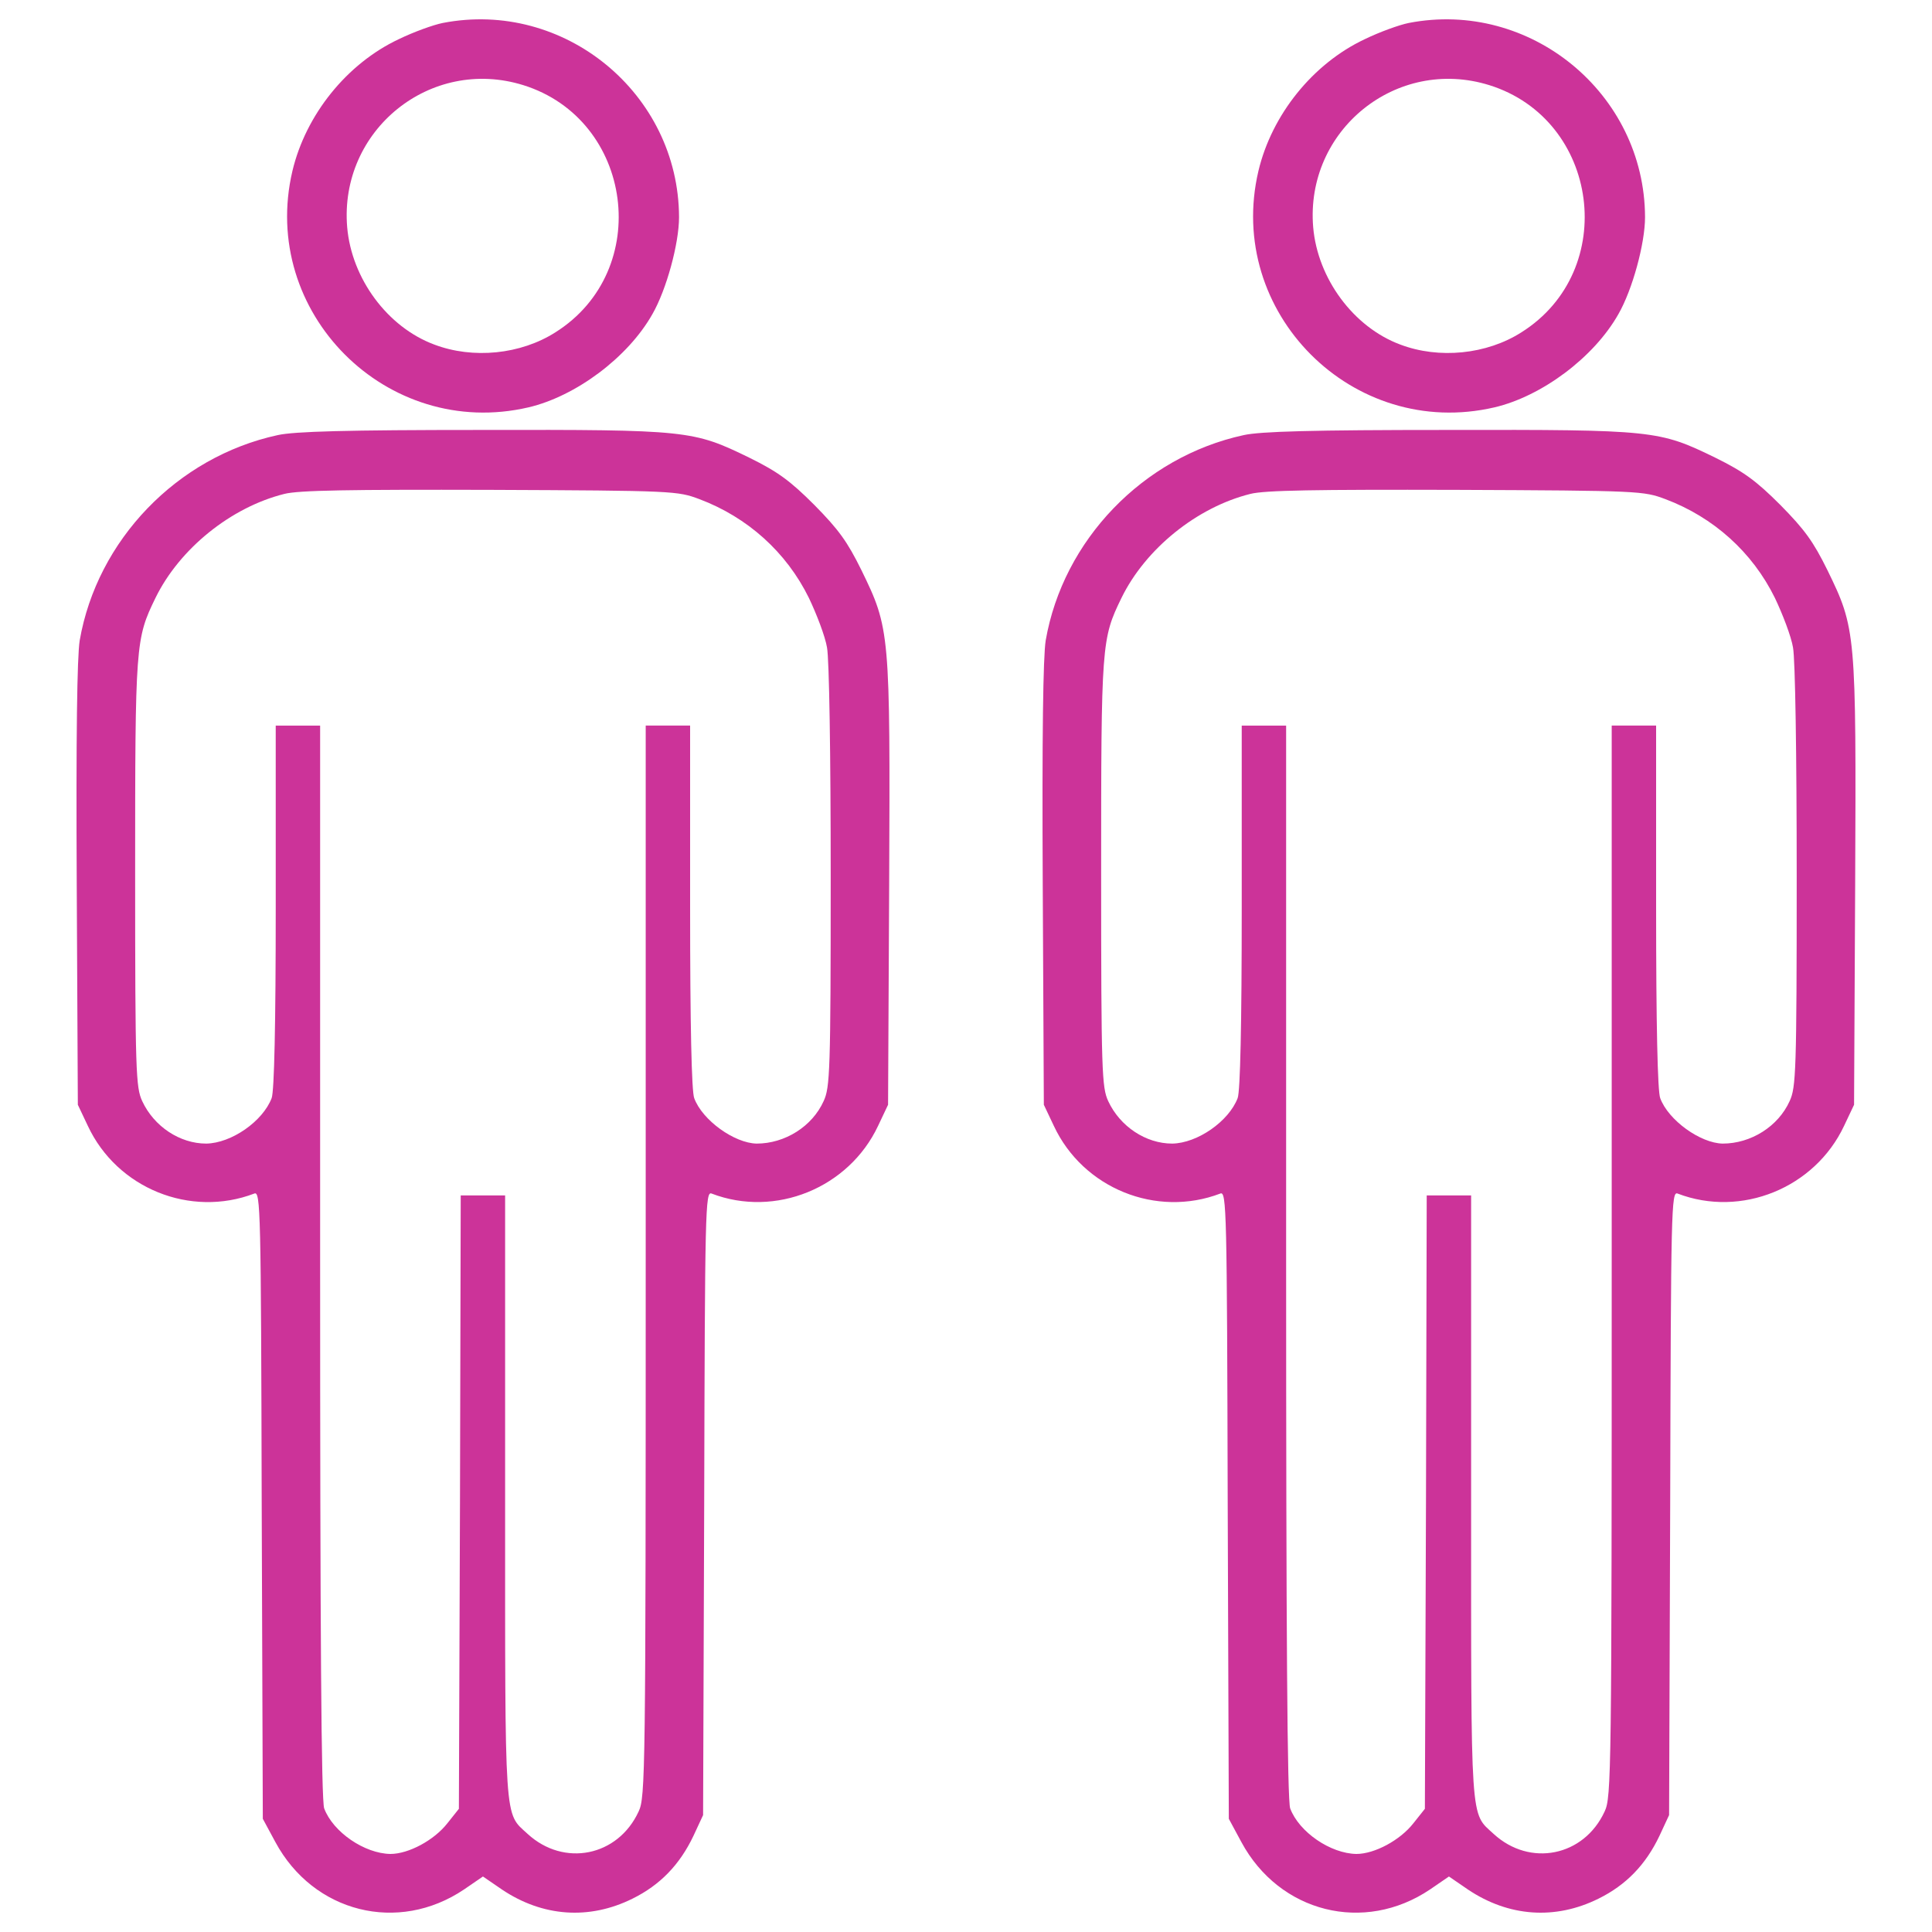
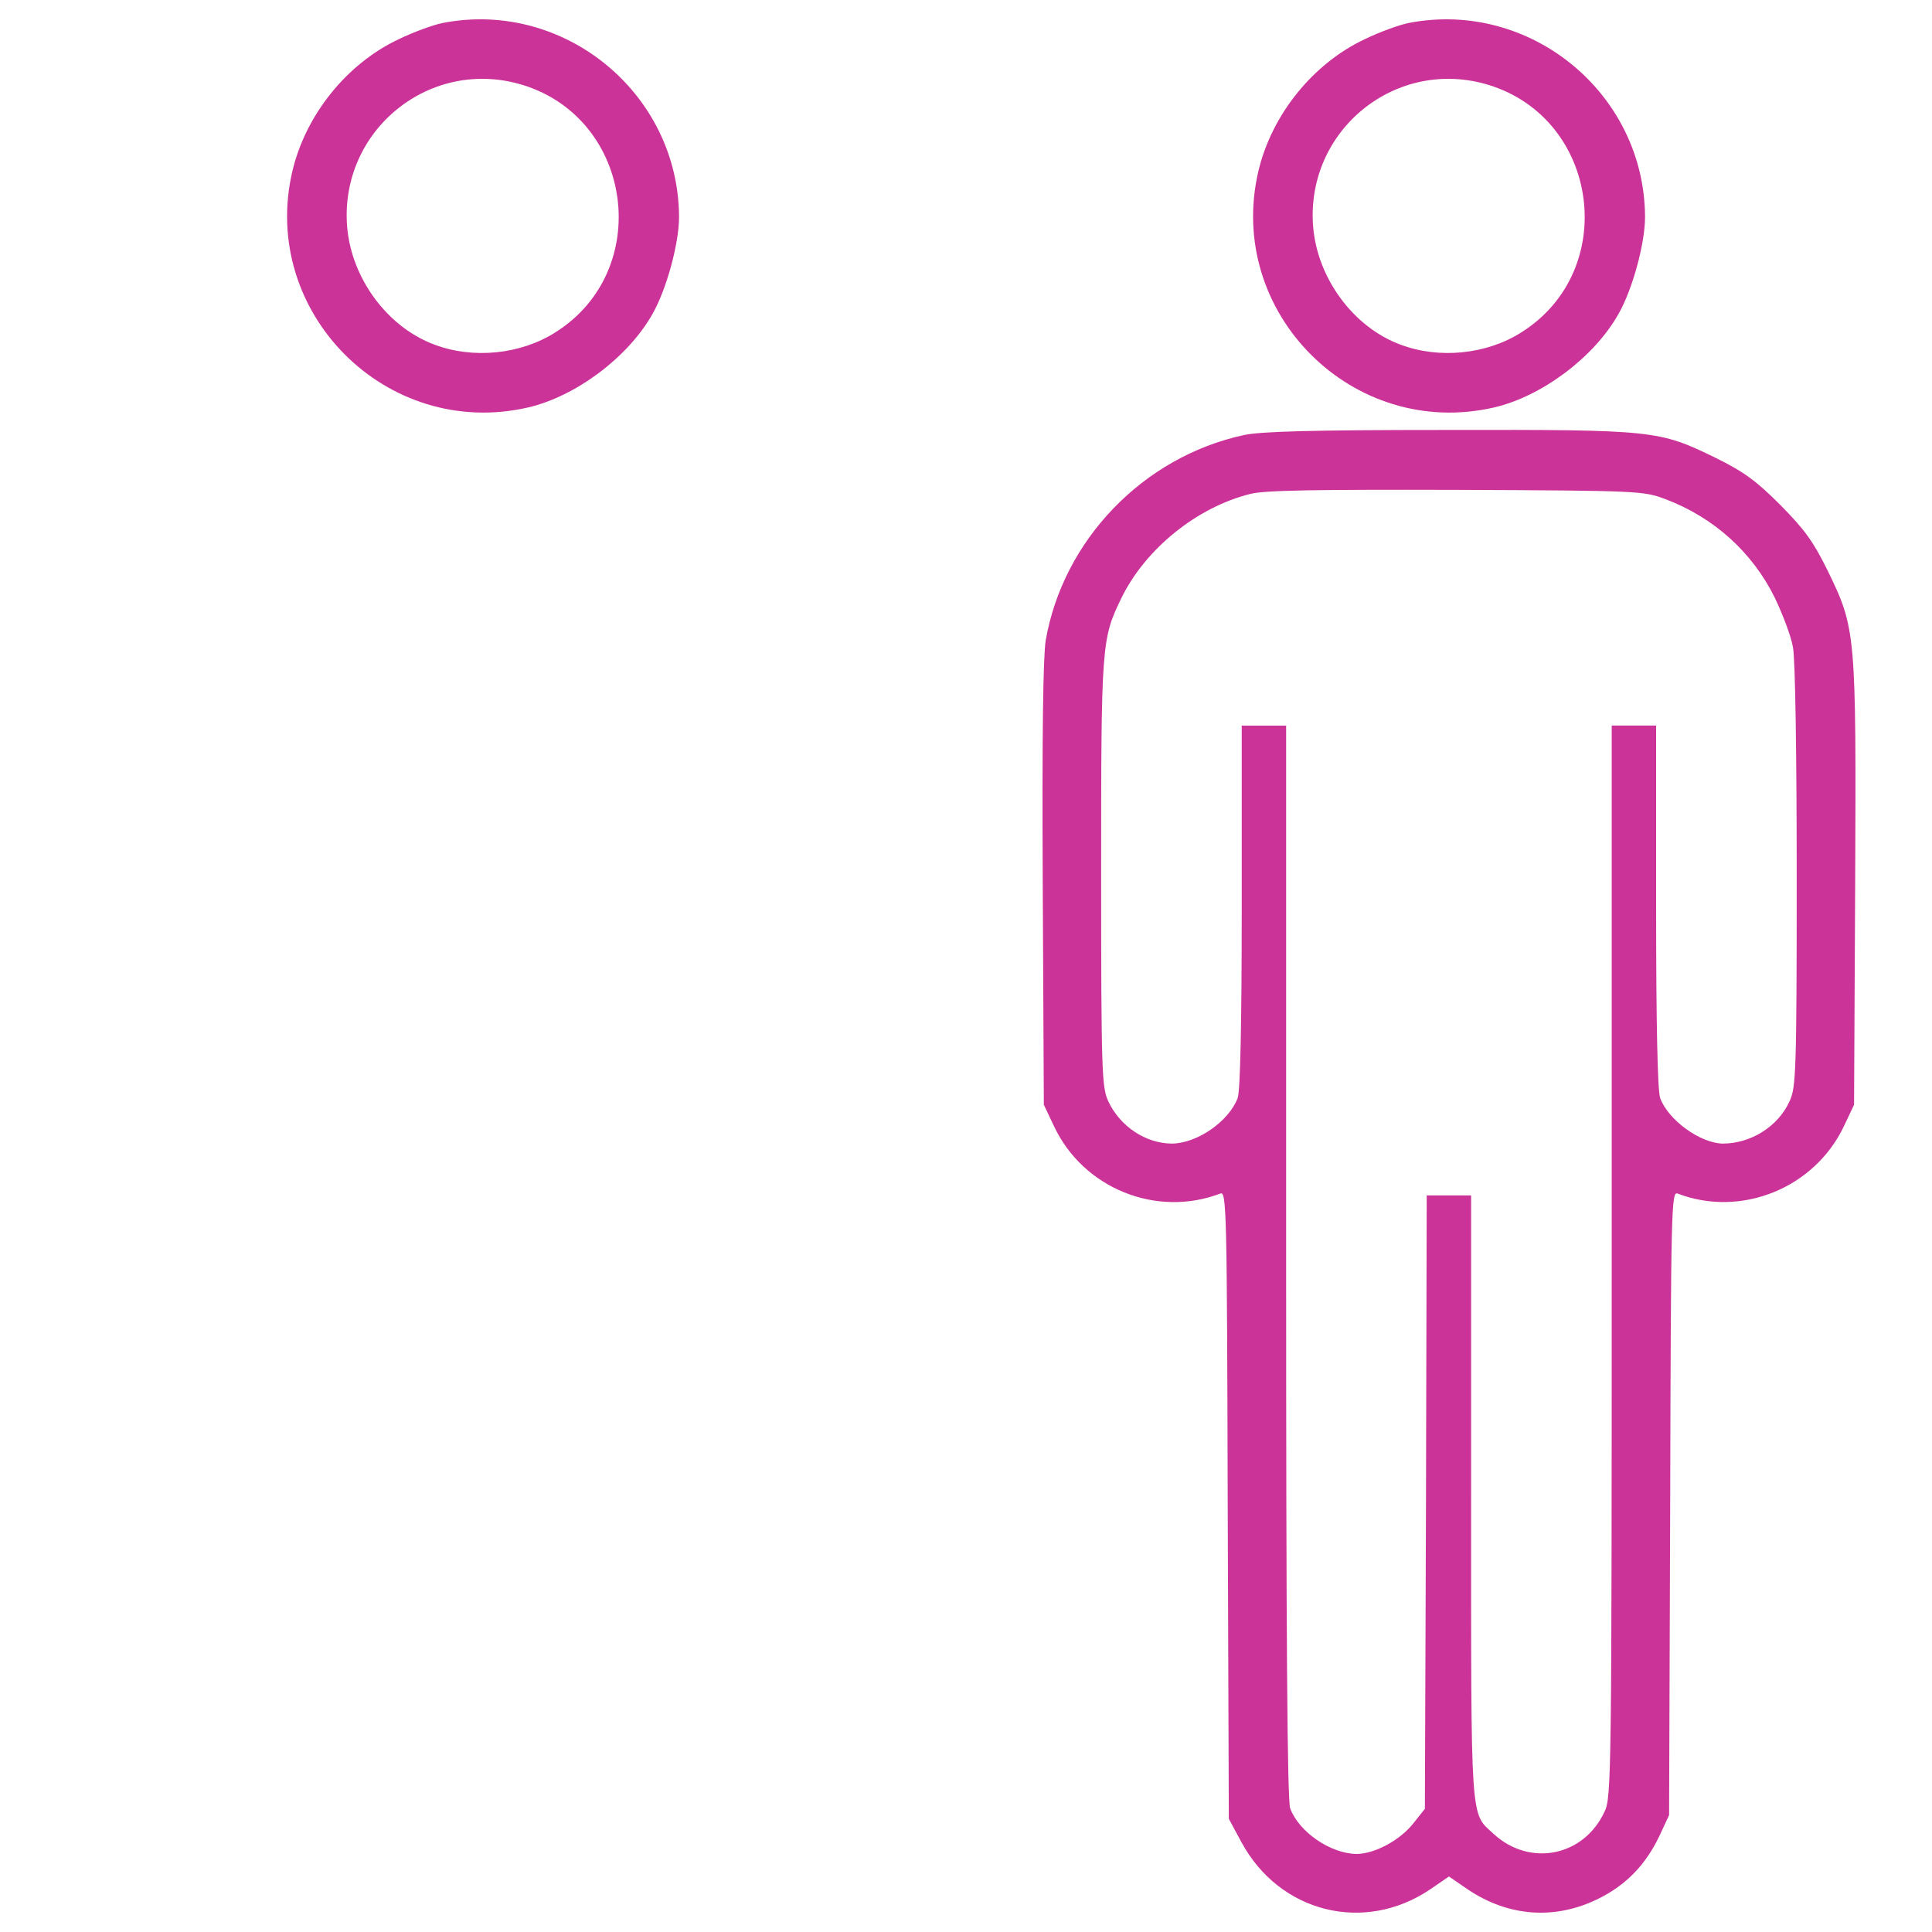
<svg xmlns="http://www.w3.org/2000/svg" version="1.1" x="0px" y="0px" viewBox="0 0 1000 1000" enable-background="new 0 0 1000 1000" xml:space="preserve">
  <g>
    <g fill="#cc3399" transform="translate(-250,512) scale(0.1,-0.1)">
      <path d="M4791.1,5001c-47.9-9.6-149.4-46-227.9-84.2c-268.1-126.4-480.6-390.6-549.6-681.7c-172.3-731.5,488.3-1394.1,1221.7-1223.6c245.1,57.5,515.1,258.5,641.5,482.6c72.8,126.4,137.9,365.7,137.9,501.7C6012.8,4637.2,5419.1,5123.6,4791.1,5001z M5208.5,4679.3c570.6-178.1,674.1-959.4,166.6-1279.2c-180-114.9-427-139.8-628.1-63.2c-241.3,90-427,340.8-450,607C4254.9,4445.7,4727.9,4828.7,5208.5,4679.3z" />
-       <path d="M3937,2867.8c-520.9-113-934.5-543.8-1024.5-1062.8c-13.4-84.3-19.2-488.3-15.3-1263.8l5.7-1139.4l51.7-109.2c151.3-323.6,530.4-476.8,861.7-350.4c32.5,13.4,34.5-82.3,38.3-1612.4l5.7-1623.8l65.1-120.6c197.2-365.8,635.7-474.9,976.6-245.1l97.7,67l97.7-67c210.6-141.7,451.9-159,676-47.9c143.6,70.8,245.1,176.2,316,325.5l49.8,107.2l5.7,1614.3c3.8,1522.4,5.7,1616.2,38.3,1602.8c329.4-126.4,710.4,28.7,861.7,350.4l51.7,109.2l5.7,1139.4c5.7,1309.8,3.8,1325.1-143.6,1627.7c-72.8,147.5-116.8,208.7-243.2,337c-126.4,126.4-189.6,172.3-337,245.1c-291.1,141.7-316,145.5-1388.3,143.6C4293.2,2894.6,4023.2,2887,3937,2867.8z M6120,2536.5c248.9-93.8,450-273.8,566.8-511.3c40.2-84.3,84.3-199.2,93.8-256.6c11.5-61.3,19.1-549.6,19.1-1187.2c0-1009.2-3.8-1089.6-36.4-1160.4c-59.4-132.1-201.1-220.2-346.6-220.2c-114.9,1.9-281.5,120.6-323.6,235.5c-13.4,36.4-21.1,375.3-21.1,991.9v936.4h-114.9h-114.9v-2770.9c0-2654.1-1.9-2776.6-36.4-2849.4c-107.2-233.6-386.8-289.1-574.5-116.8c-122.6,113-116.8,30.6-116.8,1744.5v1560.6h-114.9h-114.9l-3.8-1587.5l-5.7-1587.5l-59.4-74.7c-68.9-88.1-201.1-158.9-294.9-158.9c-134,1.9-296.8,113-342.8,235.5c-15.3,38.3-21.1,915.3-21.1,2830.2v2774.7h-114.9h-114.9V428.2c0-616.6-7.7-955.5-21.1-991.9c-46-120.6-208.7-233.6-338.9-235.5c-136,0-270,88.1-331.3,220.2c-32.5,70.8-36.4,147.5-36.4,1177.7c0,1191.1,1.9,1214.1,105.3,1426.6c124.5,254.7,390.6,469.2,666.4,538.1c74.7,19.2,337,23,1066.6,21.1C5991.7,2580.6,6007,2578.6,6120,2536.5z" />
    </g>
  </g>
  <g>
    <g fill="#cc3399" transform="translate(+250,512) scale(0.1,-0.1)">
      <path d="M4791.1,5001c-47.9-9.6-149.4-46-227.9-84.2c-268.1-126.4-480.6-390.6-549.6-681.7c-172.3-731.5,488.3-1394.1,1221.7-1223.6c245.1,57.5,515.1,258.5,641.5,482.6c72.8,126.4,137.9,365.7,137.9,501.7C6012.8,4637.2,5419.1,5123.6,4791.1,5001z M5208.5,4679.3c570.6-178.1,674.1-959.4,166.6-1279.2c-180-114.9-427-139.8-628.1-63.2c-241.3,90-427,340.8-450,607C4254.9,4445.7,4727.9,4828.7,5208.5,4679.3z" />
      <path d="M3937,2867.8c-520.9-113-934.5-543.8-1024.5-1062.8c-13.4-84.3-19.2-488.3-15.3-1263.8l5.7-1139.4l51.7-109.2c151.3-323.6,530.4-476.8,861.7-350.4c32.5,13.4,34.5-82.3,38.3-1612.4l5.7-1623.8l65.1-120.6c197.2-365.8,635.7-474.9,976.6-245.1l97.7,67l97.7-67c210.6-141.7,451.9-159,676-47.9c143.6,70.8,245.1,176.2,316,325.5l49.8,107.2l5.7,1614.3c3.8,1522.4,5.7,1616.2,38.3,1602.8c329.4-126.4,710.4,28.7,861.7,350.4l51.7,109.2l5.7,1139.4c5.7,1309.8,3.8,1325.1-143.6,1627.7c-72.8,147.5-116.8,208.7-243.2,337c-126.4,126.4-189.6,172.3-337,245.1c-291.1,141.7-316,145.5-1388.3,143.6C4293.2,2894.6,4023.2,2887,3937,2867.8z M6120,2536.5c248.9-93.8,450-273.8,566.8-511.3c40.2-84.3,84.3-199.2,93.8-256.6c11.5-61.3,19.1-549.6,19.1-1187.2c0-1009.2-3.8-1089.6-36.4-1160.4c-59.4-132.1-201.1-220.2-346.6-220.2c-114.9,1.9-281.5,120.6-323.6,235.5c-13.4,36.4-21.1,375.3-21.1,991.9v936.4h-114.9h-114.9v-2770.9c0-2654.1-1.9-2776.6-36.4-2849.4c-107.2-233.6-386.8-289.1-574.5-116.8c-122.6,113-116.8,30.6-116.8,1744.5v1560.6h-114.9h-114.9l-3.8-1587.5l-5.7-1587.5l-59.4-74.7c-68.9-88.1-201.1-158.9-294.9-158.9c-134,1.9-296.8,113-342.8,235.5c-15.3,38.3-21.1,915.3-21.1,2830.2v2774.7h-114.9h-114.9V428.2c0-616.6-7.7-955.5-21.1-991.9c-46-120.6-208.7-233.6-338.9-235.5c-136,0-270,88.1-331.3,220.2c-32.5,70.8-36.4,147.5-36.4,1177.7c0,1191.1,1.9,1214.1,105.3,1426.6c124.5,254.7,390.6,469.2,666.4,538.1c74.7,19.2,337,23,1066.6,21.1C5991.7,2580.6,6007,2578.6,6120,2536.5z" />
    </g>
  </g>
</svg>